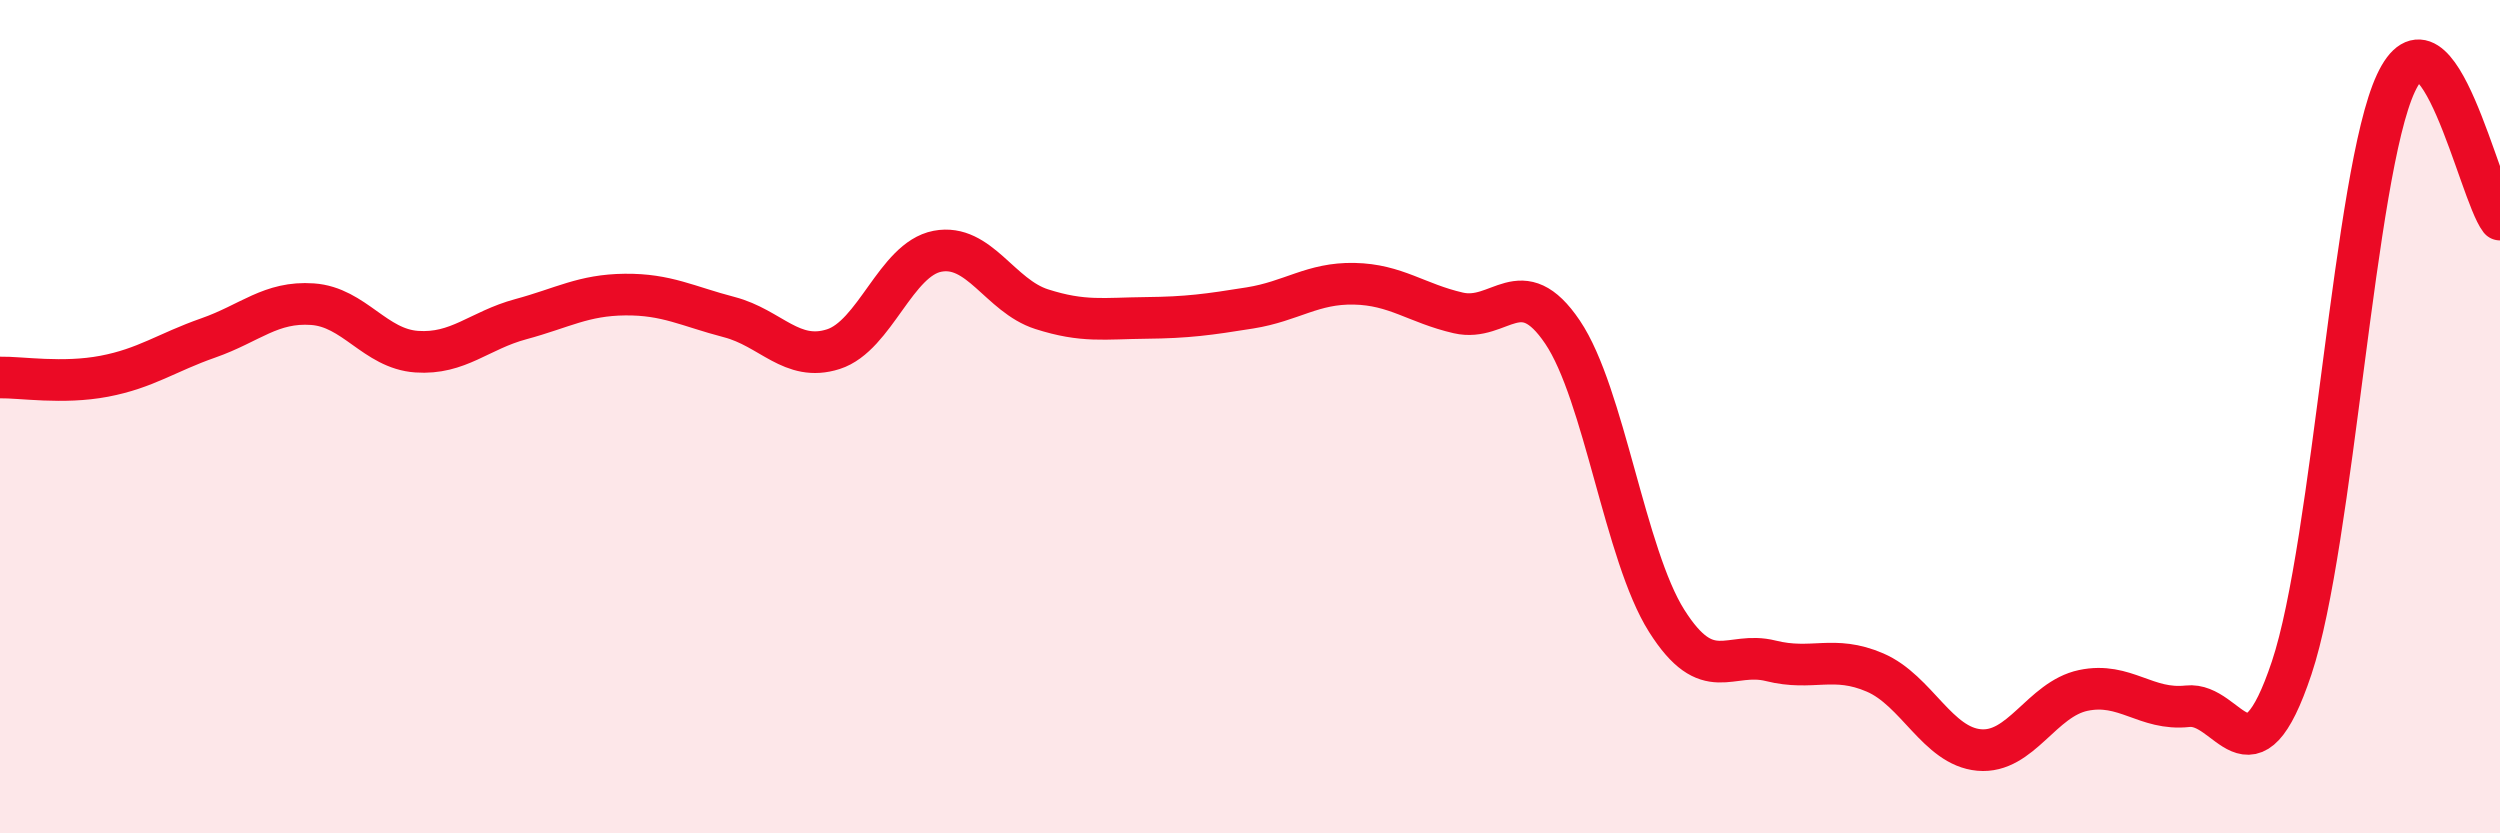
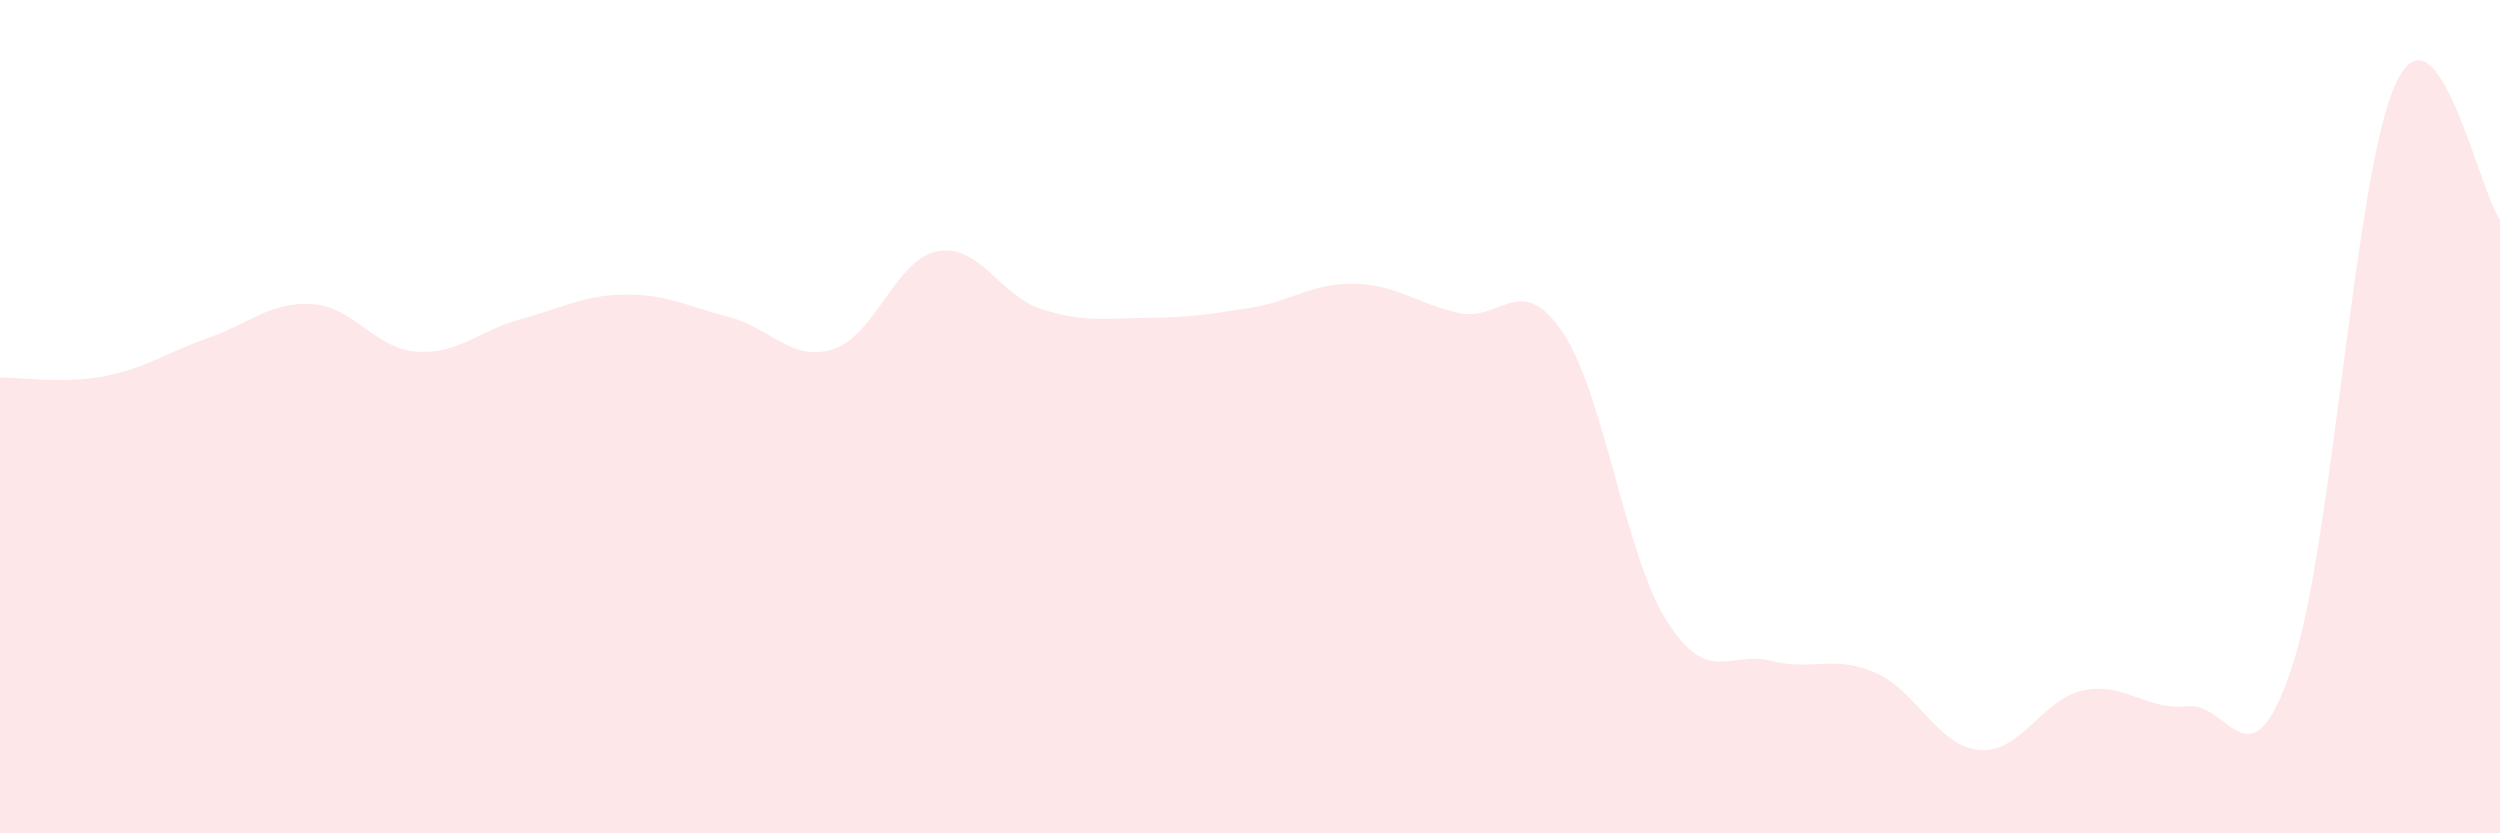
<svg xmlns="http://www.w3.org/2000/svg" width="60" height="20" viewBox="0 0 60 20">
  <path d="M 0,9.06 C 0.5,9.05 1.5,9.22 2.5,9.03 C 3.5,8.84 4,8.46 5,8.11 C 6,7.76 6.5,7.23 7.5,7.3 C 8.5,7.37 9,8.37 10,8.44 C 11,8.51 11.5,7.93 12.5,7.66 C 13.5,7.39 14,7.08 15,7.07 C 16,7.06 16.5,7.35 17.5,7.61 C 18.5,7.87 19,8.7 20,8.38 C 21,8.06 21.5,6.22 22.5,6.03 C 23.5,5.84 24,7.1 25,7.42 C 26,7.74 26.5,7.64 27.5,7.63 C 28.5,7.62 29,7.55 30,7.39 C 31,7.23 31.5,6.79 32.5,6.81 C 33.5,6.83 34,7.28 35,7.51 C 36,7.74 36.5,6.49 37.5,7.97 C 38.5,9.45 39,13.32 40,14.9 C 41,16.48 41.5,15.61 42.5,15.86 C 43.5,16.11 44,15.71 45,16.14 C 46,16.57 46.5,17.91 47.5,18 C 48.5,18.09 49,16.78 50,16.57 C 51,16.36 51.5,17.06 52.5,16.95 C 53.5,16.84 54,19.02 55,16.03 C 56,13.04 56.5,4.15 57.5,2 C 58.5,-0.15 59.5,4.62 60,5.27L60 20L0 20Z" fill="#EB0A25" opacity="0.1" stroke-linecap="round" stroke-linejoin="round" />
-   <path d="M 0,9.06 C 0.5,9.05 1.5,9.22 2.5,9.03 C 3.5,8.84 4,8.46 5,8.11 C 6,7.76 6.5,7.23 7.5,7.3 C 8.5,7.37 9,8.37 10,8.44 C 11,8.51 11.5,7.93 12.5,7.66 C 13.5,7.39 14,7.08 15,7.07 C 16,7.06 16.5,7.35 17.5,7.61 C 18.5,7.87 19,8.7 20,8.38 C 21,8.06 21.5,6.22 22.5,6.03 C 23.5,5.84 24,7.1 25,7.42 C 26,7.74 26.5,7.64 27.5,7.63 C 28.5,7.62 29,7.55 30,7.39 C 31,7.23 31.5,6.79 32.5,6.81 C 33.5,6.83 34,7.28 35,7.51 C 36,7.74 36.5,6.49 37.5,7.97 C 38.5,9.45 39,13.32 40,14.9 C 41,16.48 41.5,15.61 42.5,15.86 C 43.5,16.11 44,15.71 45,16.14 C 46,16.57 46.5,17.91 47.5,18 C 48.5,18.09 49,16.78 50,16.57 C 51,16.36 51.5,17.06 52.5,16.95 C 53.5,16.84 54,19.02 55,16.03 C 56,13.04 56.5,4.15 57.5,2 C 58.5,-0.15 59.5,4.62 60,5.27" stroke="#EB0A25" stroke-width="1" fill="none" stroke-linecap="round" stroke-linejoin="round" />
</svg>